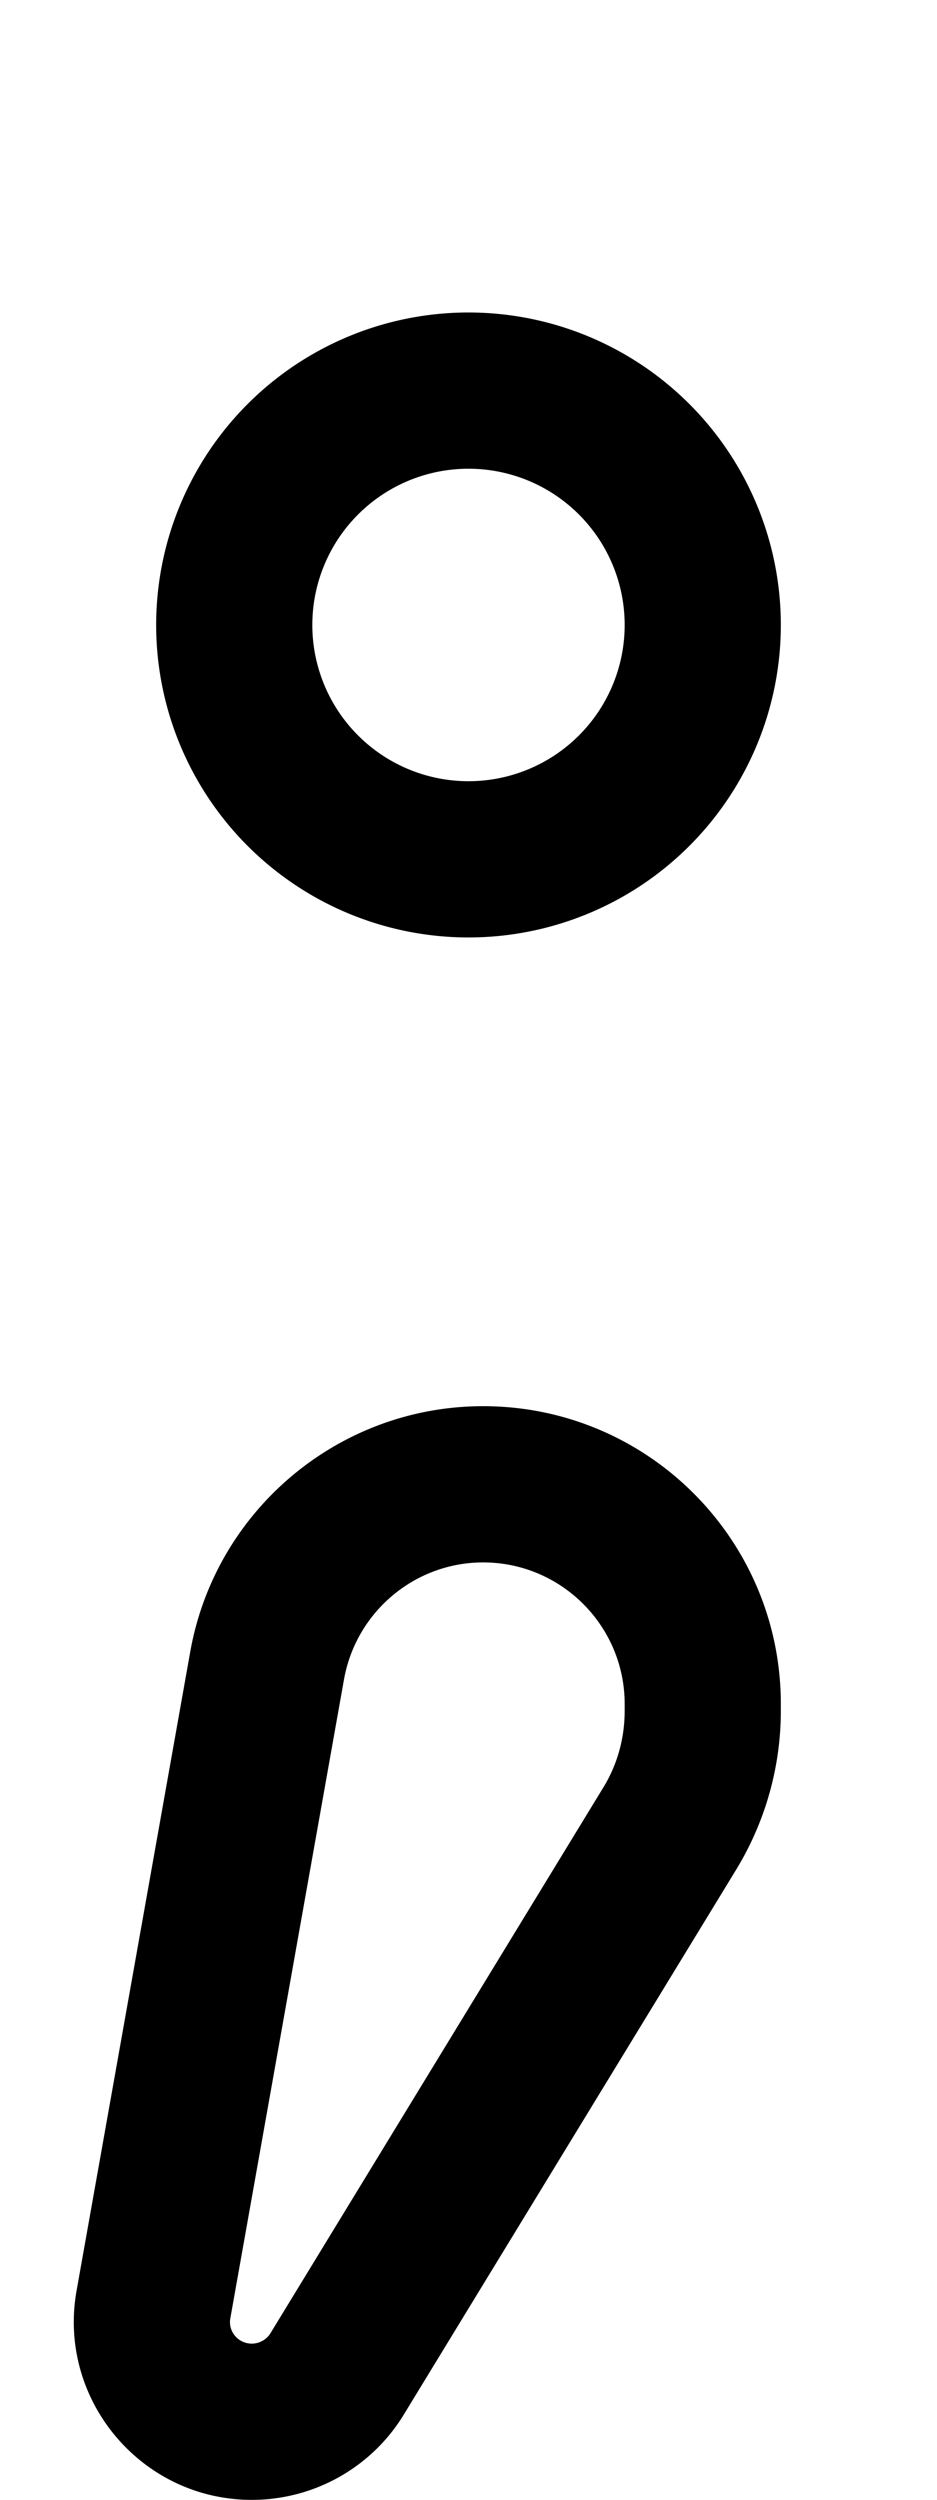
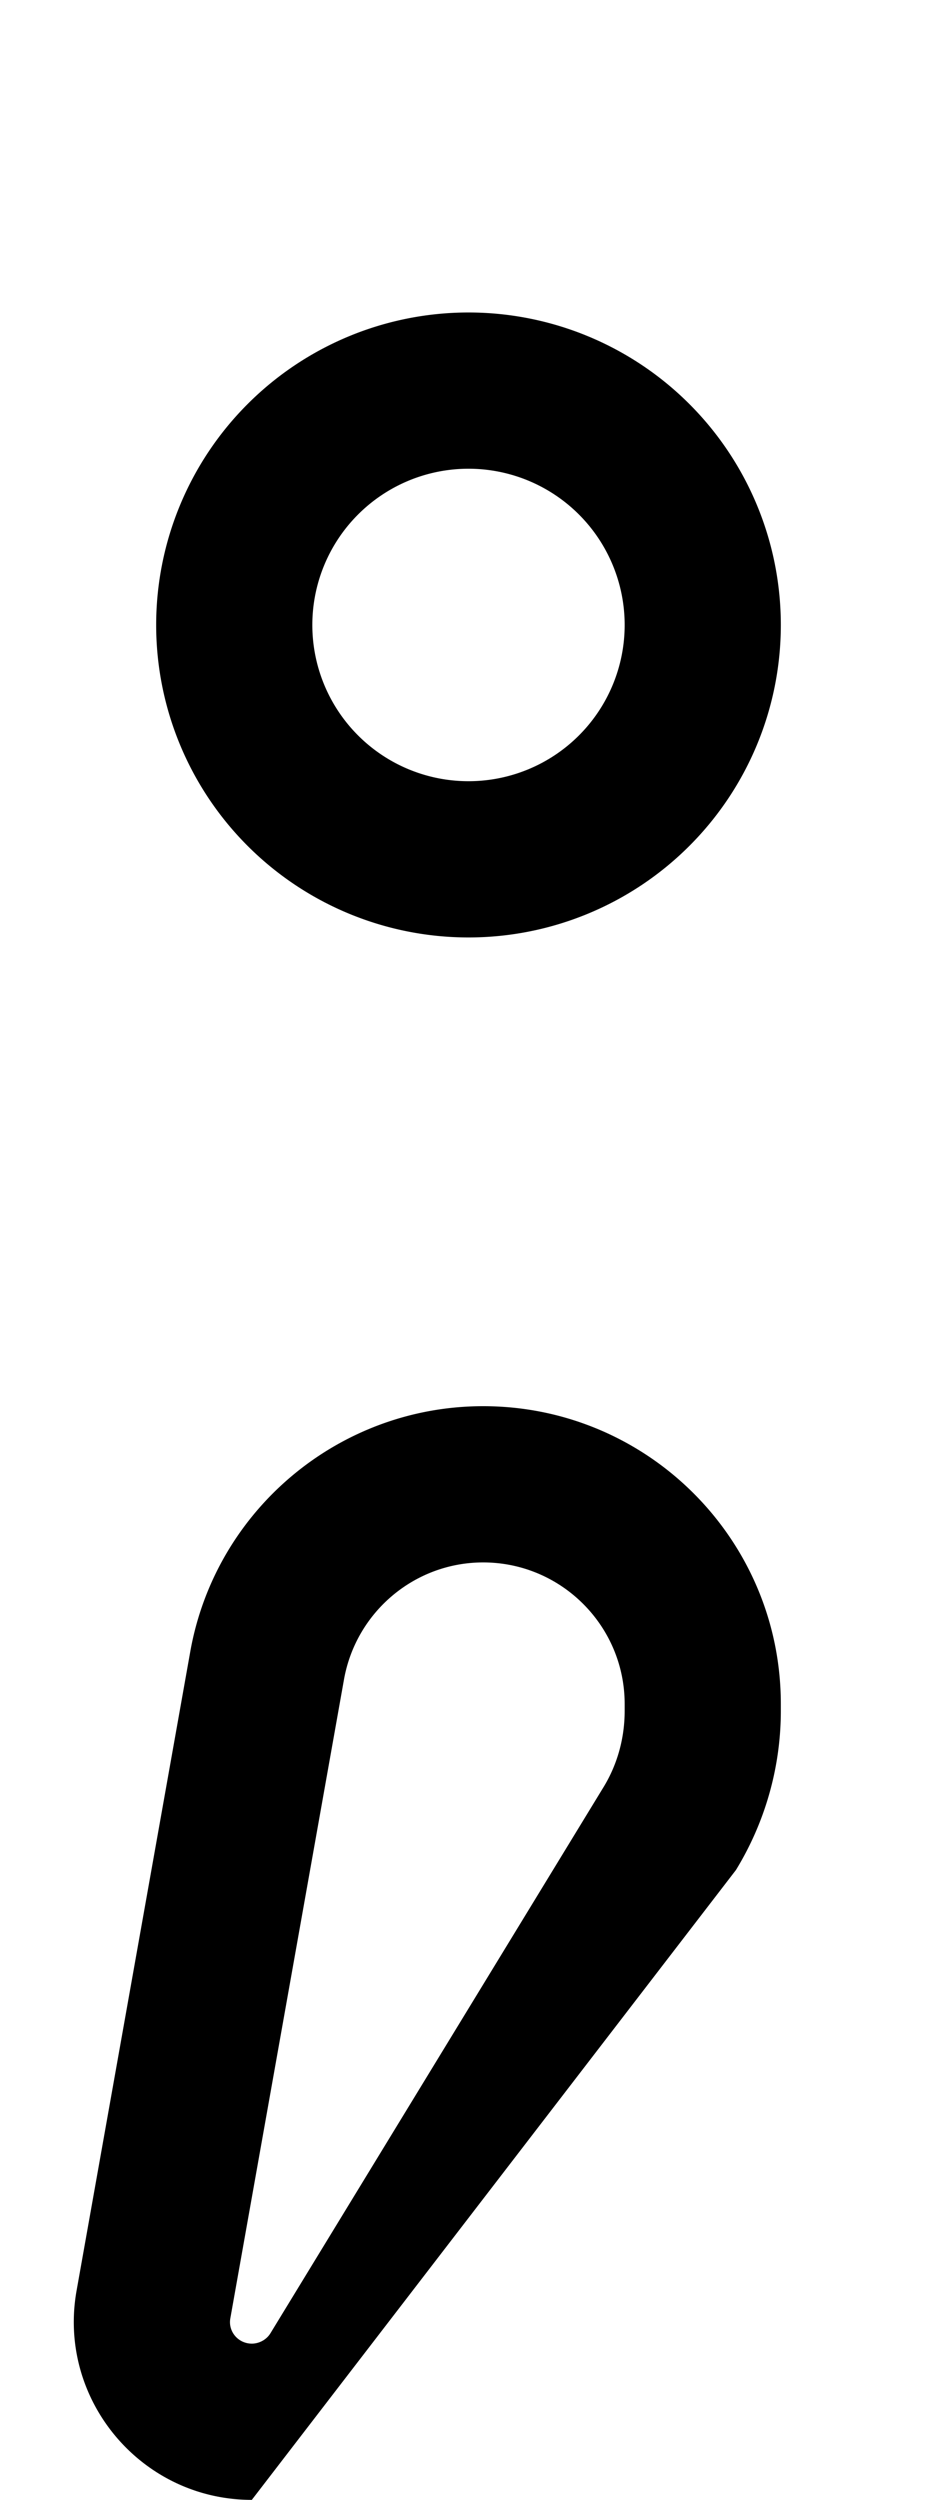
<svg xmlns="http://www.w3.org/2000/svg" viewBox="0 0 192 512">
-   <path d="M64 128a32 32 0 1 1 64 0 32 32 0 1 1 -64 0zm96 0A64 64 0 1 0 32 128a64 64 0 1 0 128 0zM128 350.4c0 5.6-1.5 11.1-4.5 15.9L55.4 477.9c-.8 1.3-2.3 2.1-3.8 2.1c-2.8 0-4.9-2.5-4.4-5.2L70.5 343.9C73 330.1 85 320 99 320c16 0 29 13 29 29v1.5zm32 0V349c0-33.7-27.3-61-61-61c-29.5 0-54.8 21.2-60 50.2L15.7 469.1c-4 22.3 13.2 42.9 35.9 42.9c12.7 0 24.5-6.6 31.1-17.4L150.8 383c6-9.8 9.2-21.1 9.2-32.6z" />
+   <path d="M64 128a32 32 0 1 1 64 0 32 32 0 1 1 -64 0zm96 0A64 64 0 1 0 32 128a64 64 0 1 0 128 0zM128 350.4c0 5.6-1.5 11.1-4.5 15.9L55.4 477.9c-.8 1.3-2.3 2.1-3.8 2.1c-2.8 0-4.9-2.5-4.4-5.2L70.5 343.9C73 330.1 85 320 99 320c16 0 29 13 29 29v1.5zm32 0V349c0-33.7-27.3-61-61-61c-29.5 0-54.8 21.2-60 50.2L15.7 469.1c-4 22.3 13.2 42.9 35.9 42.9L150.8 383c6-9.8 9.2-21.1 9.2-32.6z" />
</svg>